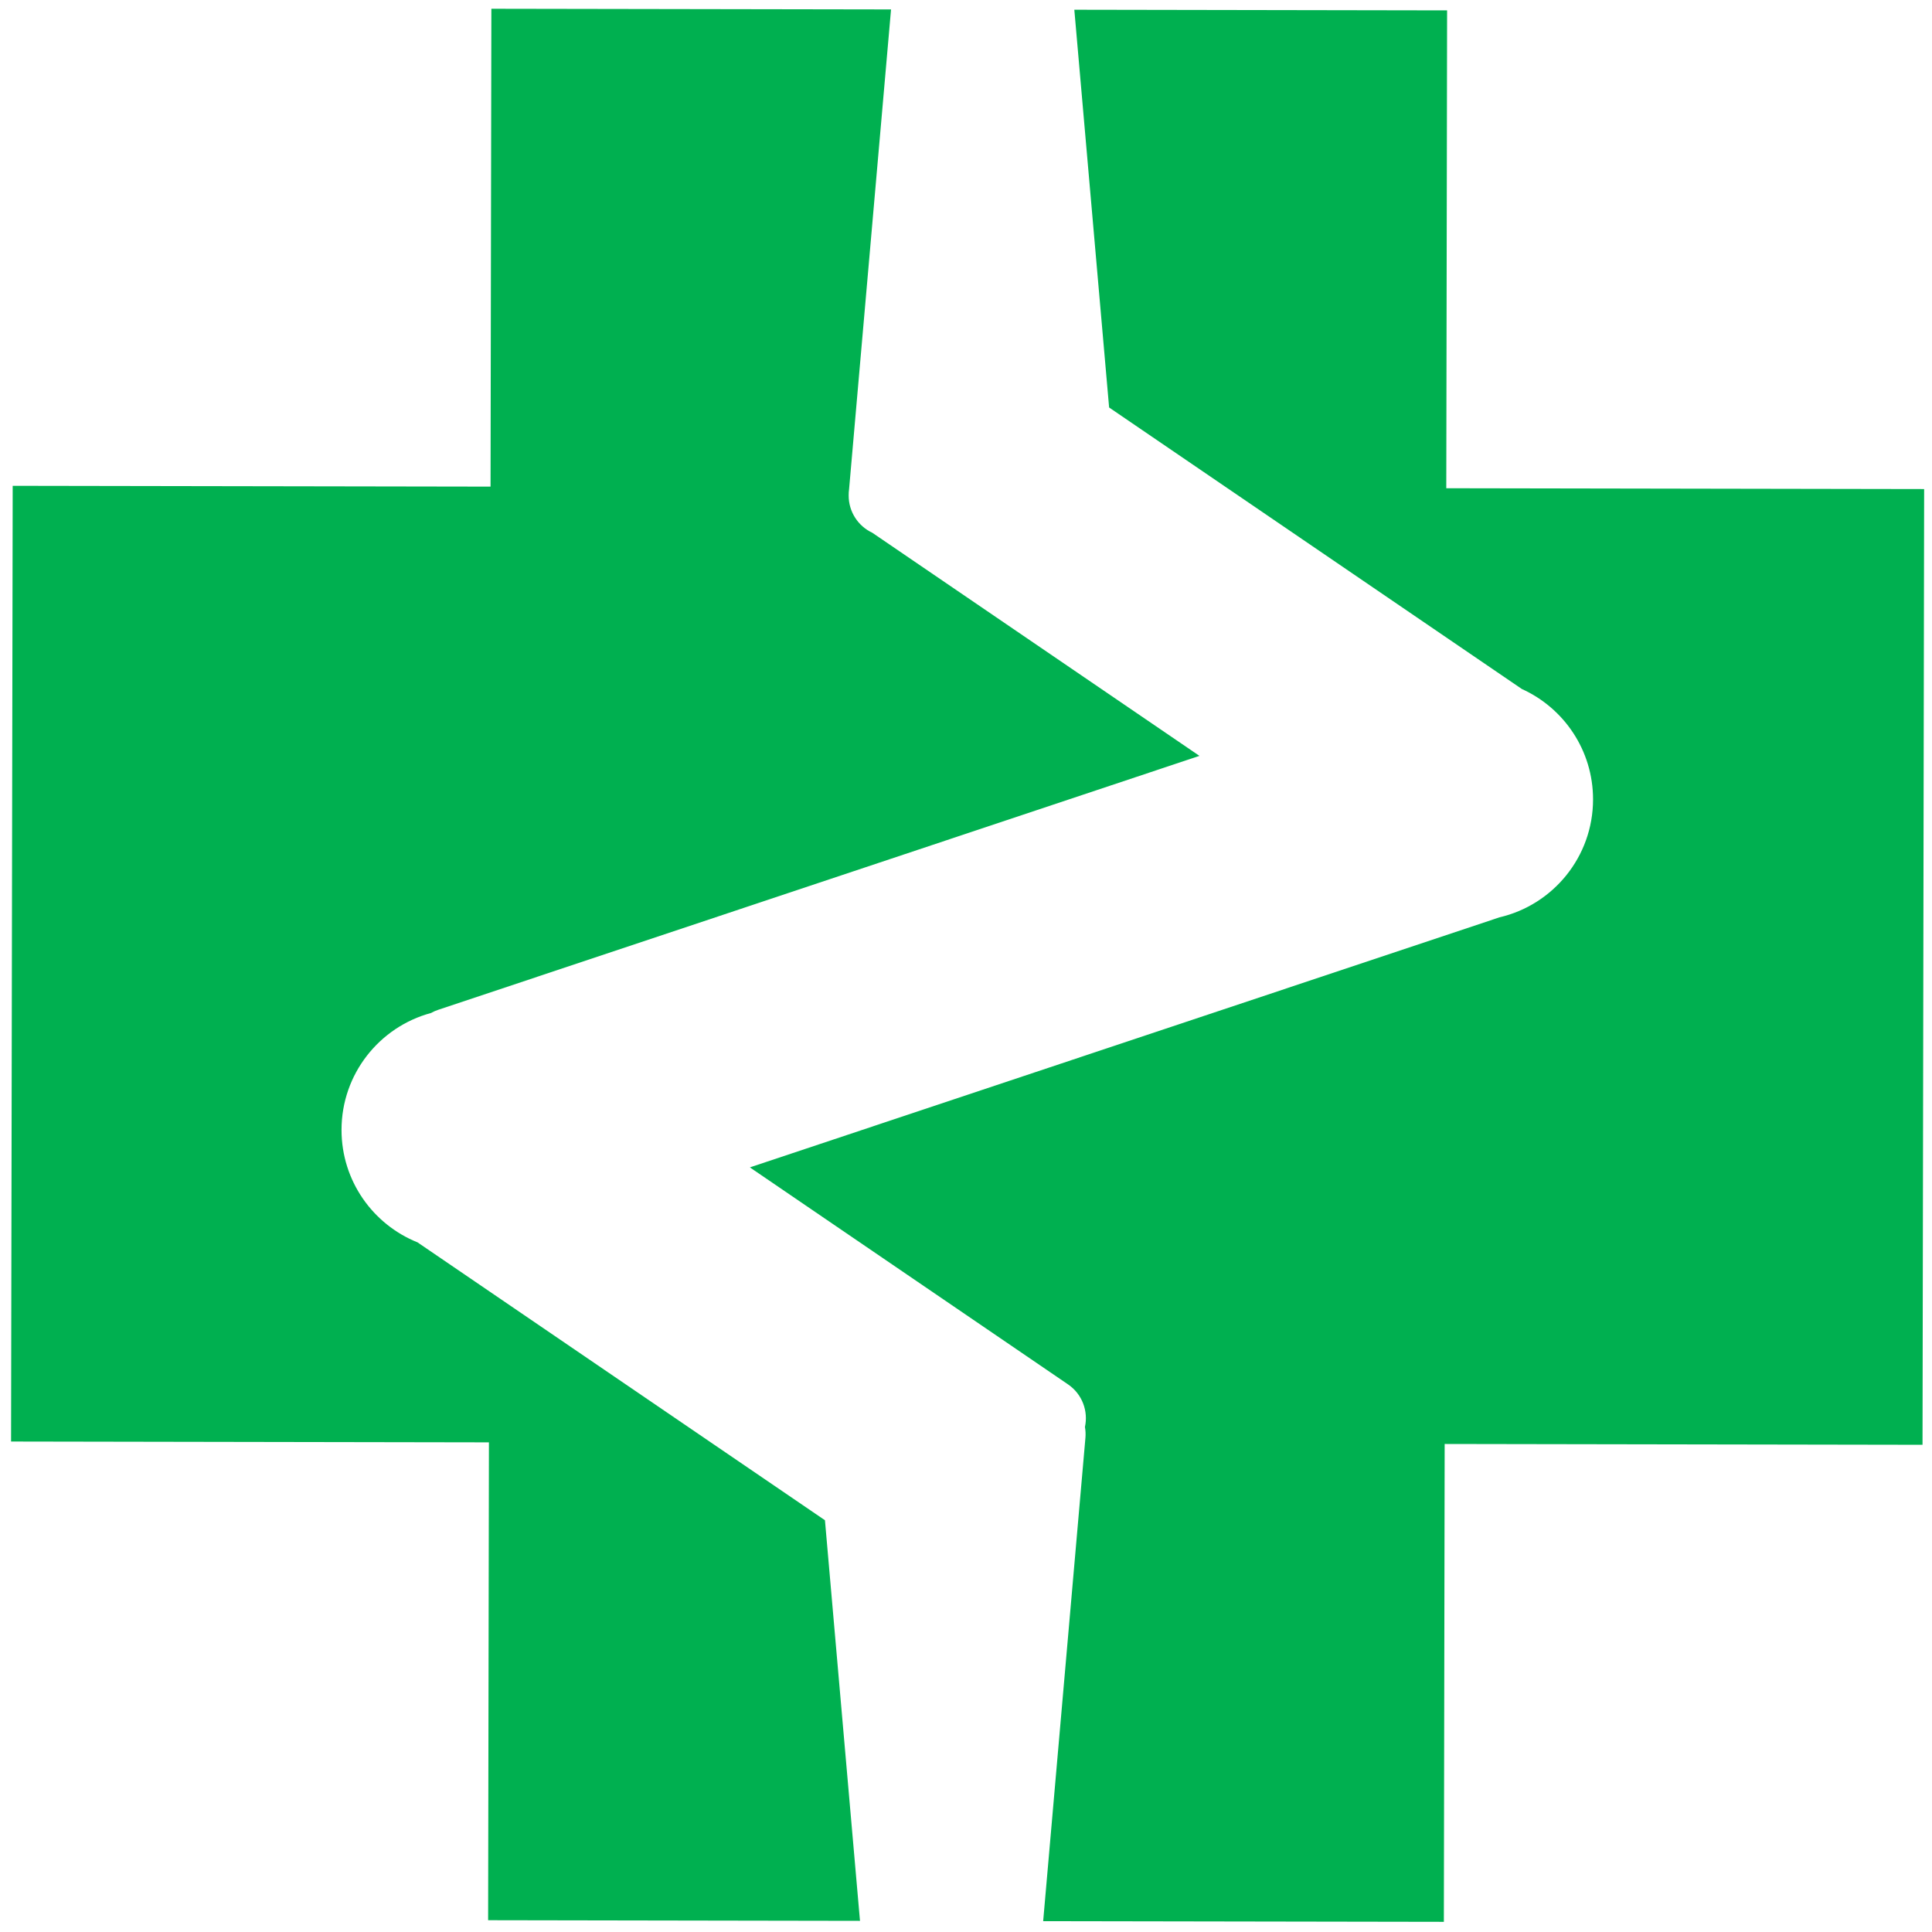
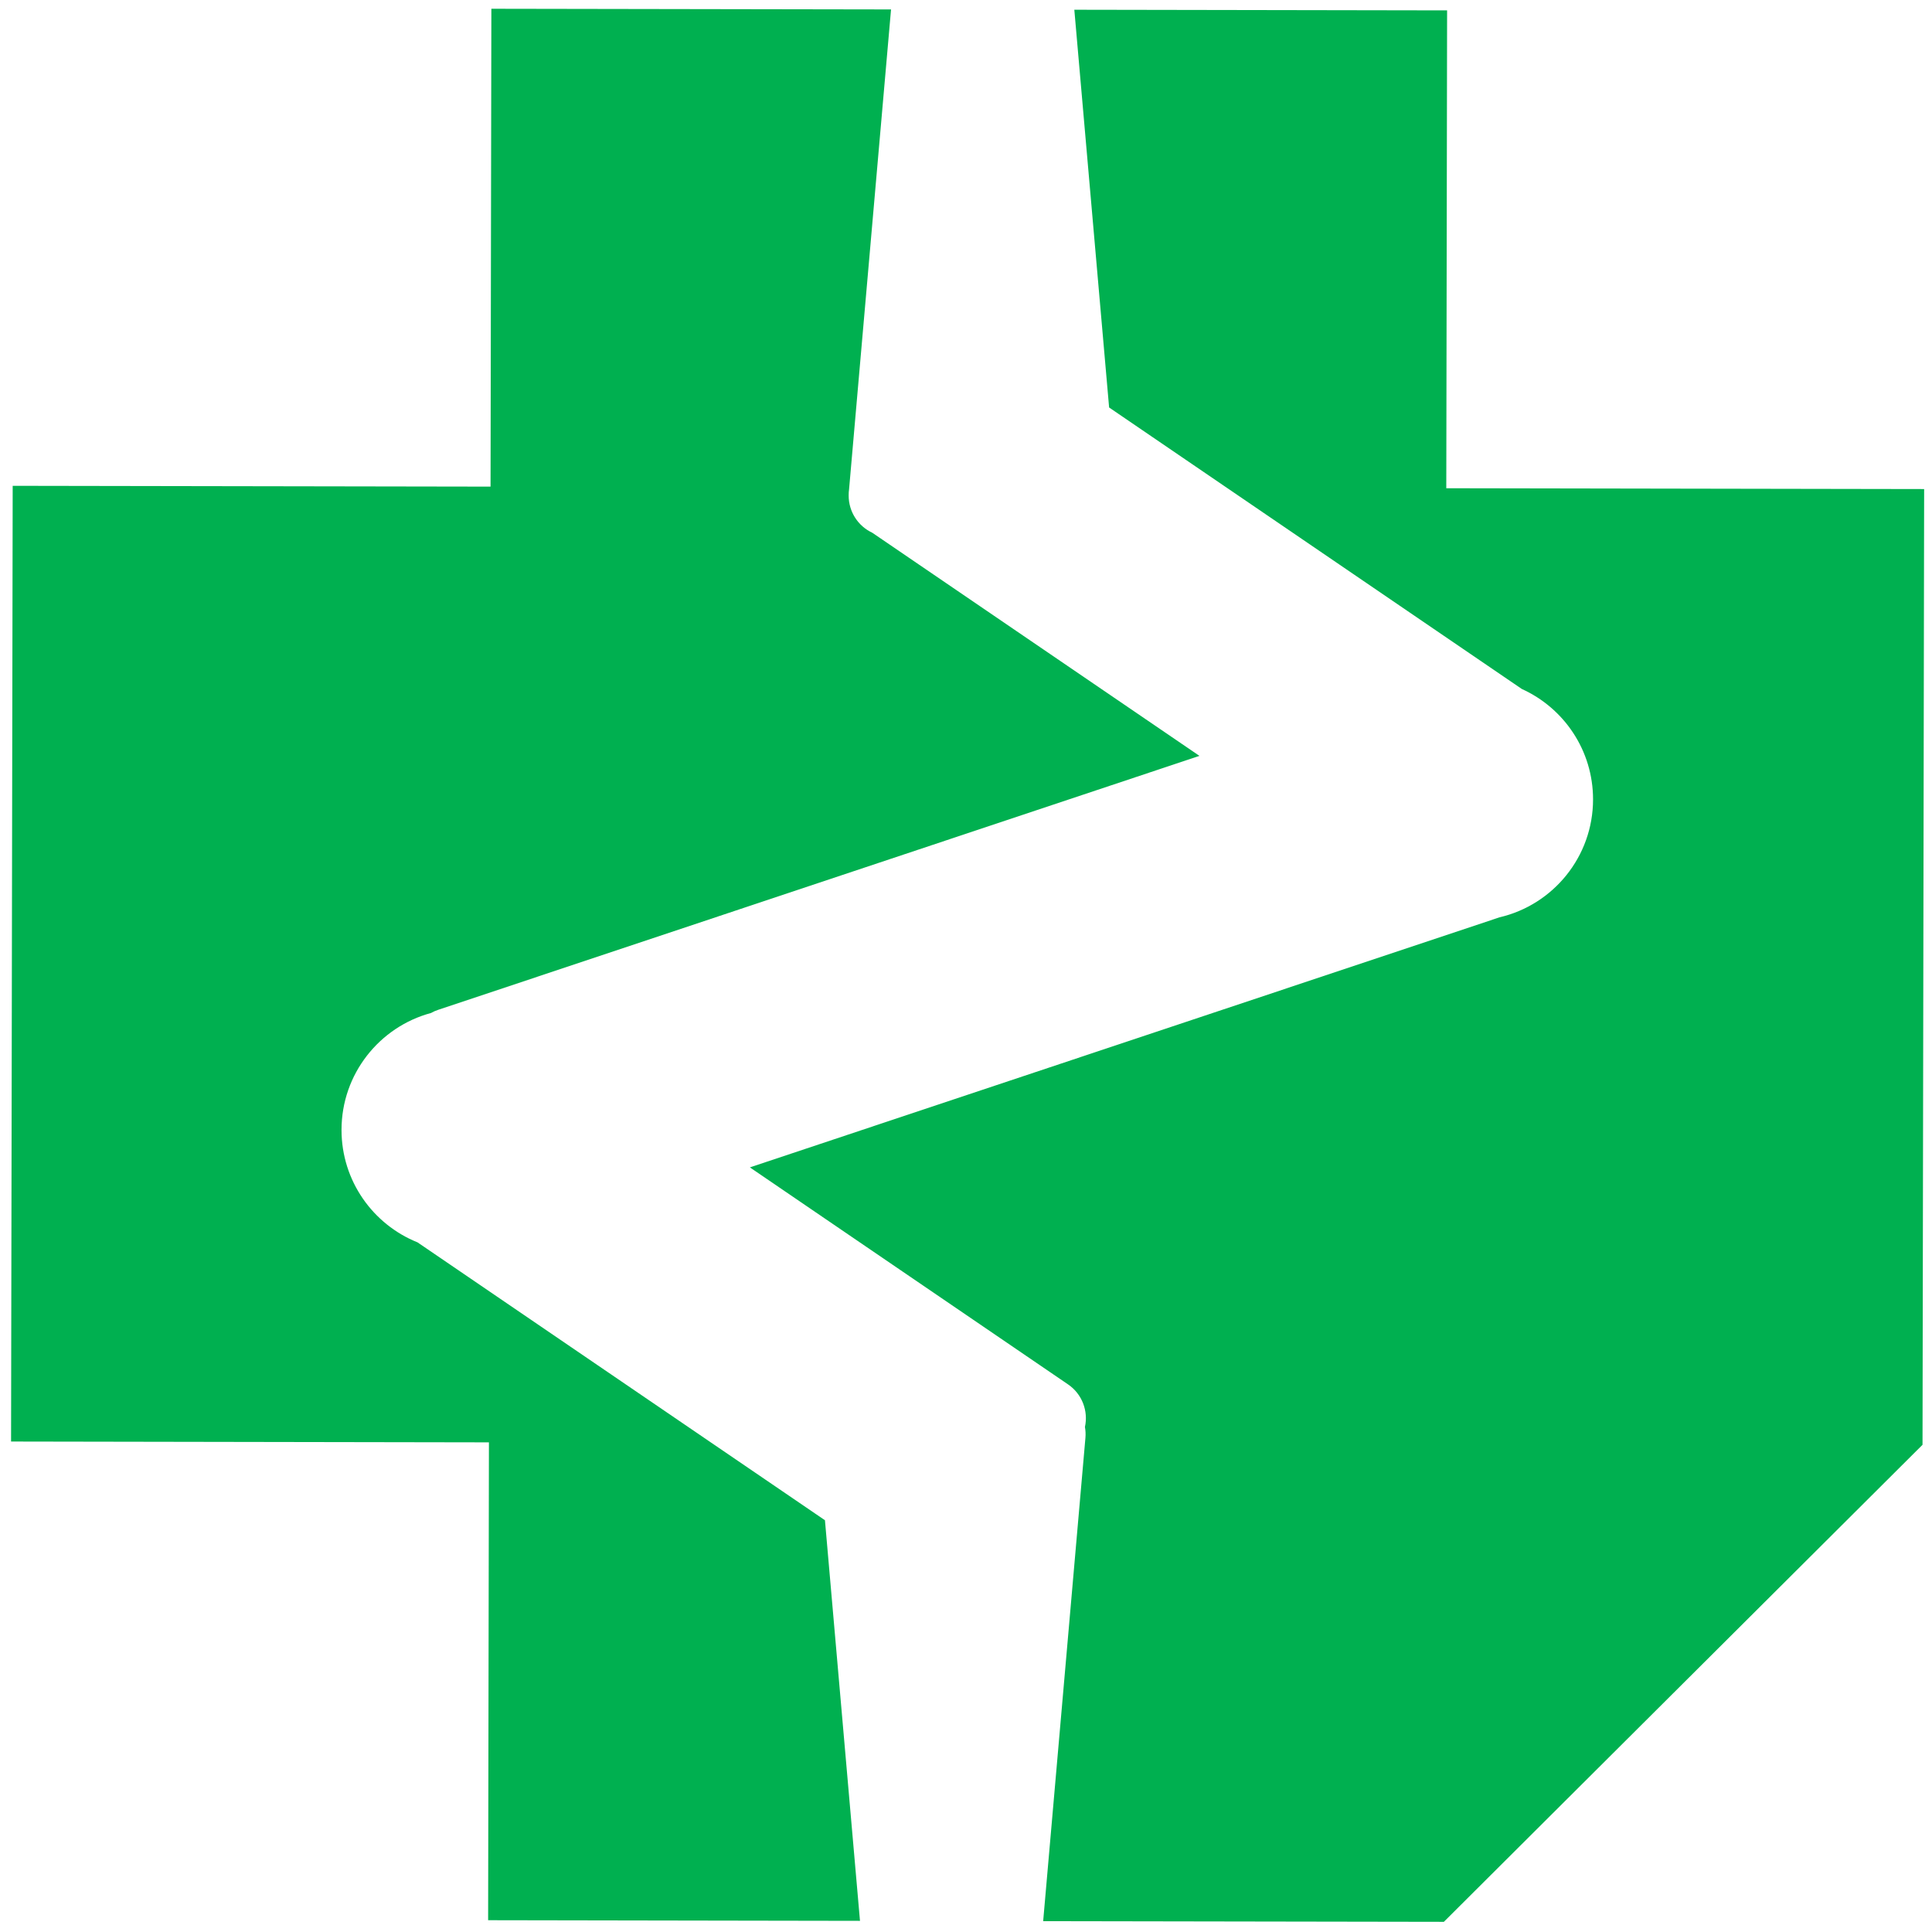
<svg xmlns="http://www.w3.org/2000/svg" width="118" height="118" viewBox="0 0 118 118" fill="none">
-   <path fill-rule="evenodd" clip-rule="evenodd" d="M92.95 42.082L67.741 24.888L65.616 0.595L88.384 0.634L88.334 29.82L117.52 29.87L117.421 88.243L88.235 88.193L88.186 117.379L63.713 117.338L66.294 87.819C66.314 87.592 66.303 87.369 66.264 87.155C66.477 86.188 66.099 85.145 65.231 84.553L45.8 71.3L91.585 56.027C94.859 55.265 97.298 52.329 97.298 48.823C97.298 45.825 95.514 43.243 92.95 42.082ZM52.525 117.319L50.385 92.851L25.499 75.878C22.779 74.785 20.859 72.123 20.859 69.012C20.859 65.594 23.176 62.718 26.325 61.87C26.462 61.792 26.608 61.727 26.763 61.676L73.258 46.166L53.276 32.538C52.412 32.135 51.83 31.256 51.834 30.264C51.832 30.134 51.841 30.004 51.859 29.874L54.422 0.576L30.011 0.535L29.961 29.721L0.775 29.672L0.676 88.044L29.862 88.094L29.813 117.28L52.525 117.319Z" fill="#00B050" />
+   <path fill-rule="evenodd" clip-rule="evenodd" d="M92.95 42.082L67.741 24.888L65.616 0.595L88.384 0.634L88.334 29.82L117.52 29.87L117.421 88.243L88.186 117.379L63.713 117.338L66.294 87.819C66.314 87.592 66.303 87.369 66.264 87.155C66.477 86.188 66.099 85.145 65.231 84.553L45.8 71.3L91.585 56.027C94.859 55.265 97.298 52.329 97.298 48.823C97.298 45.825 95.514 43.243 92.95 42.082ZM52.525 117.319L50.385 92.851L25.499 75.878C22.779 74.785 20.859 72.123 20.859 69.012C20.859 65.594 23.176 62.718 26.325 61.87C26.462 61.792 26.608 61.727 26.763 61.676L73.258 46.166L53.276 32.538C52.412 32.135 51.83 31.256 51.834 30.264C51.832 30.134 51.841 30.004 51.859 29.874L54.422 0.576L30.011 0.535L29.961 29.721L0.775 29.672L0.676 88.044L29.862 88.094L29.813 117.28L52.525 117.319Z" fill="#00B050" />
</svg>